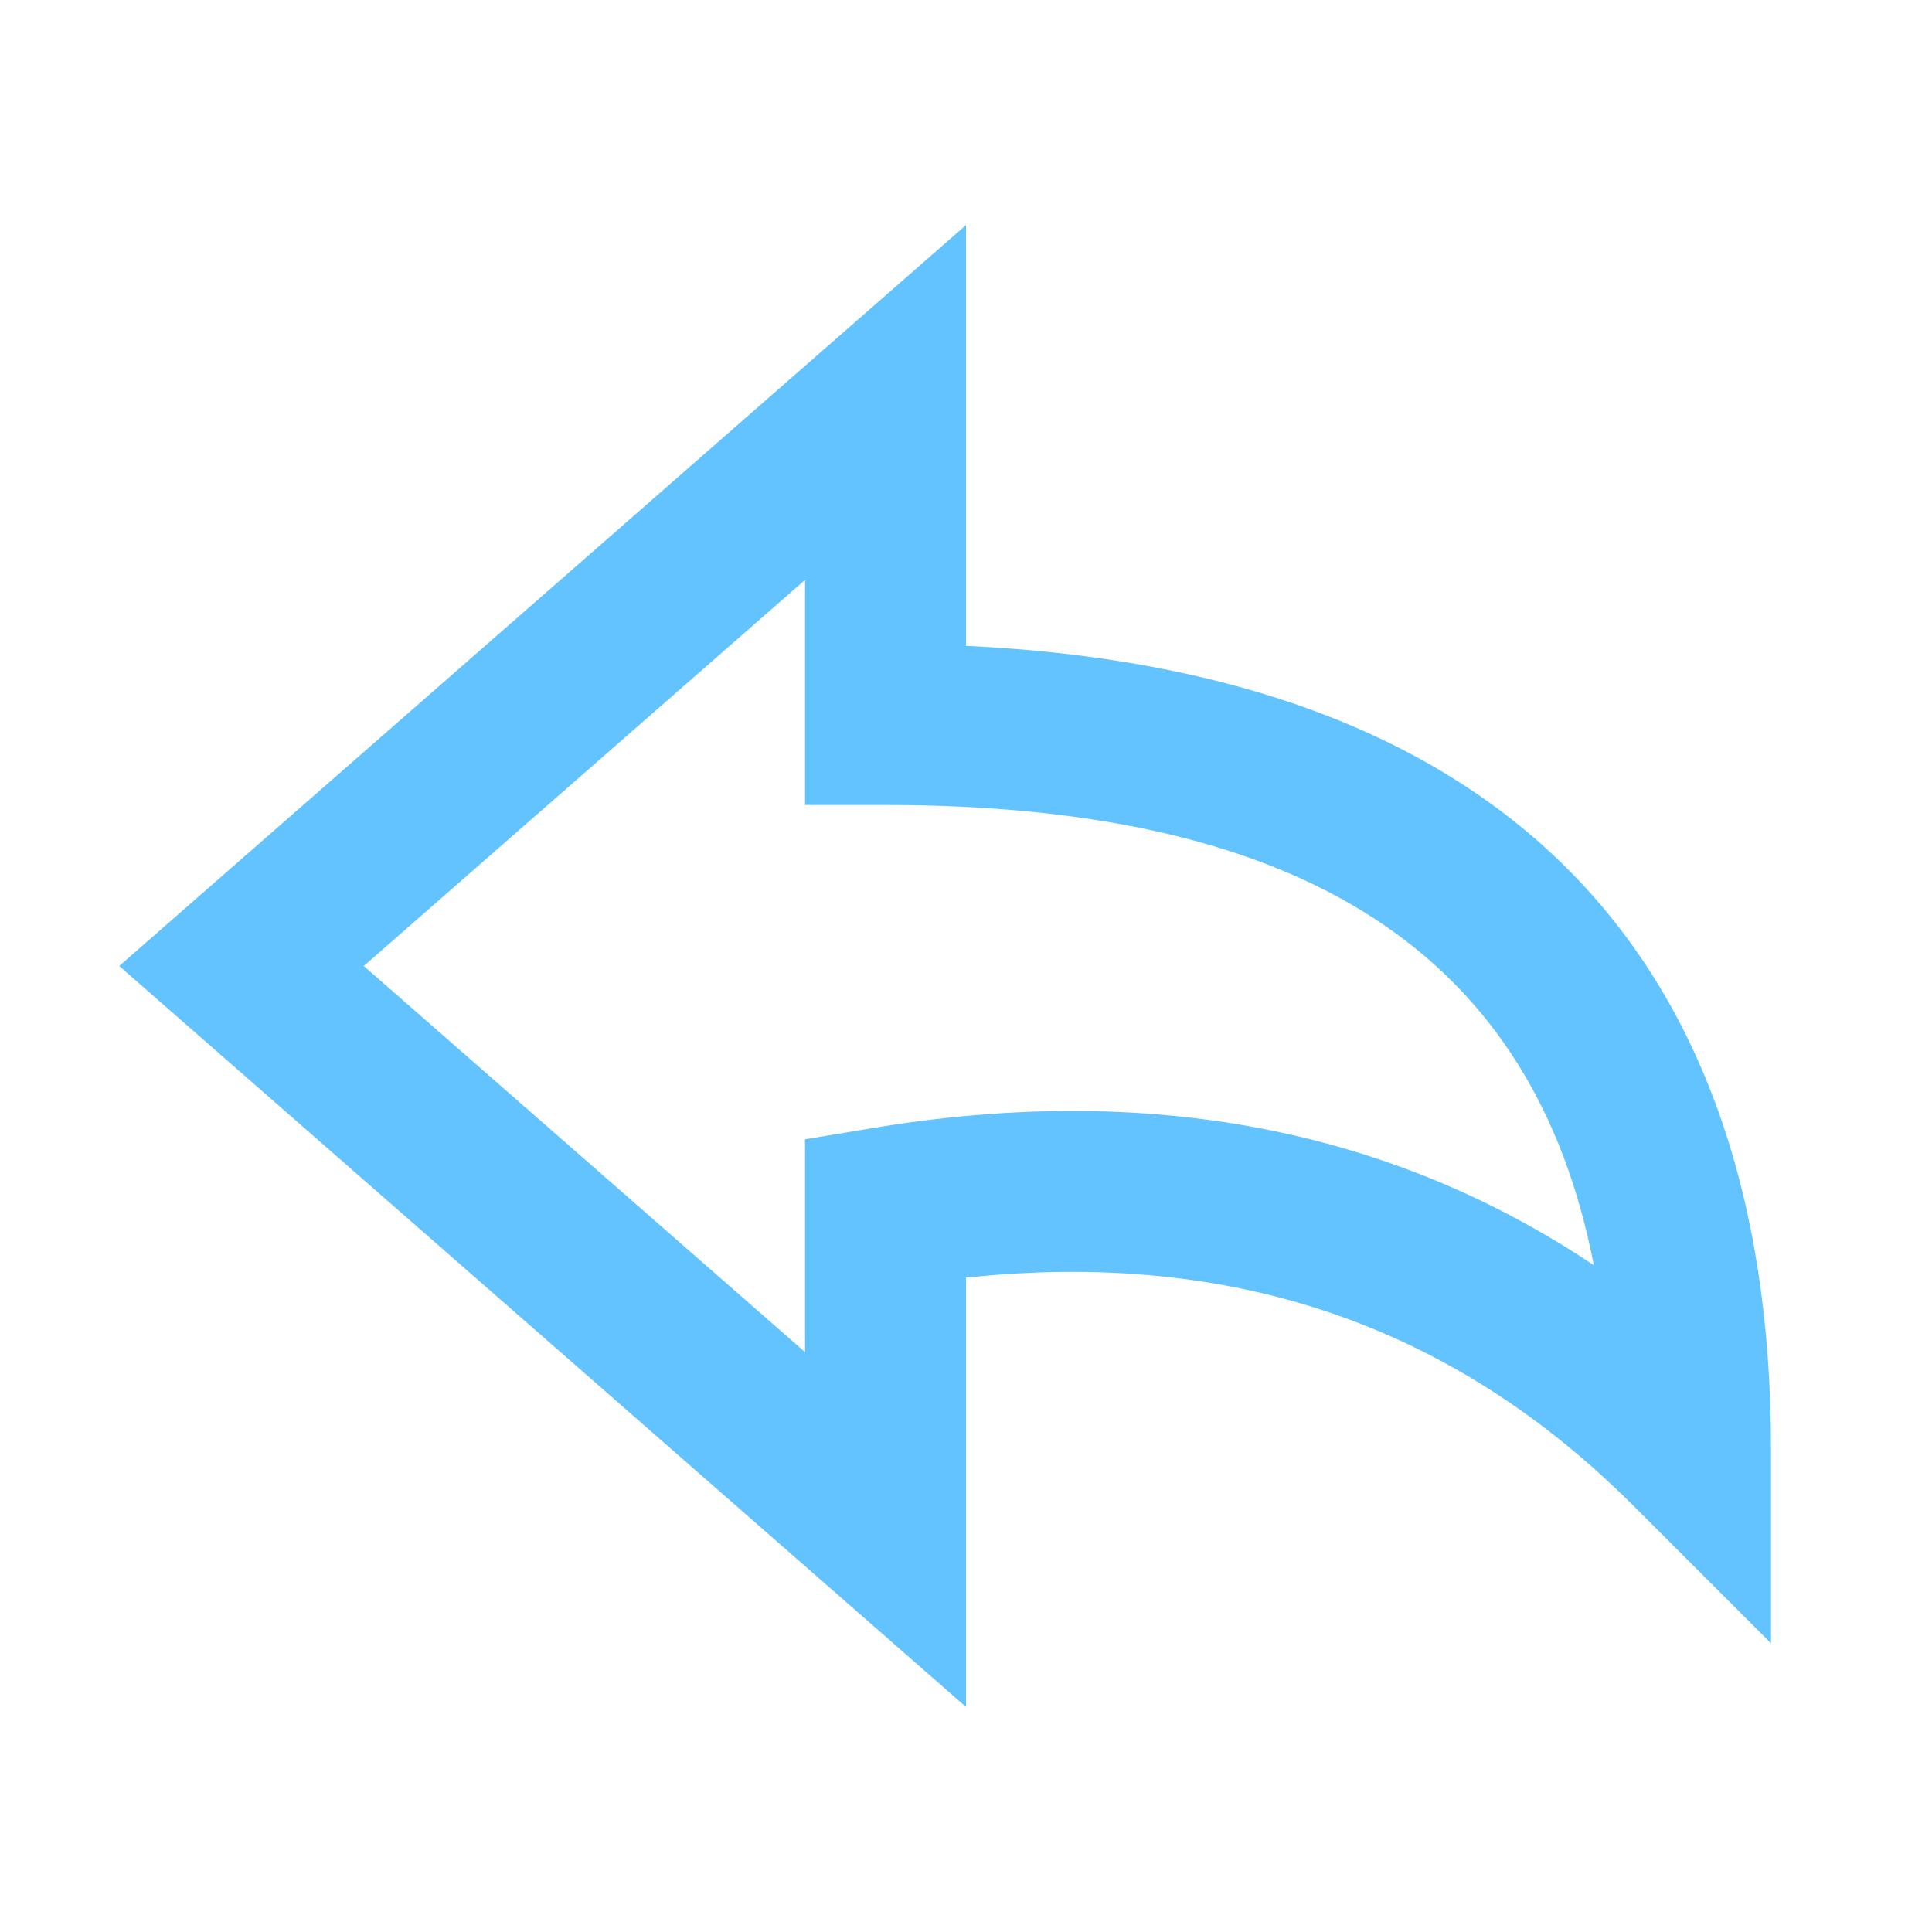
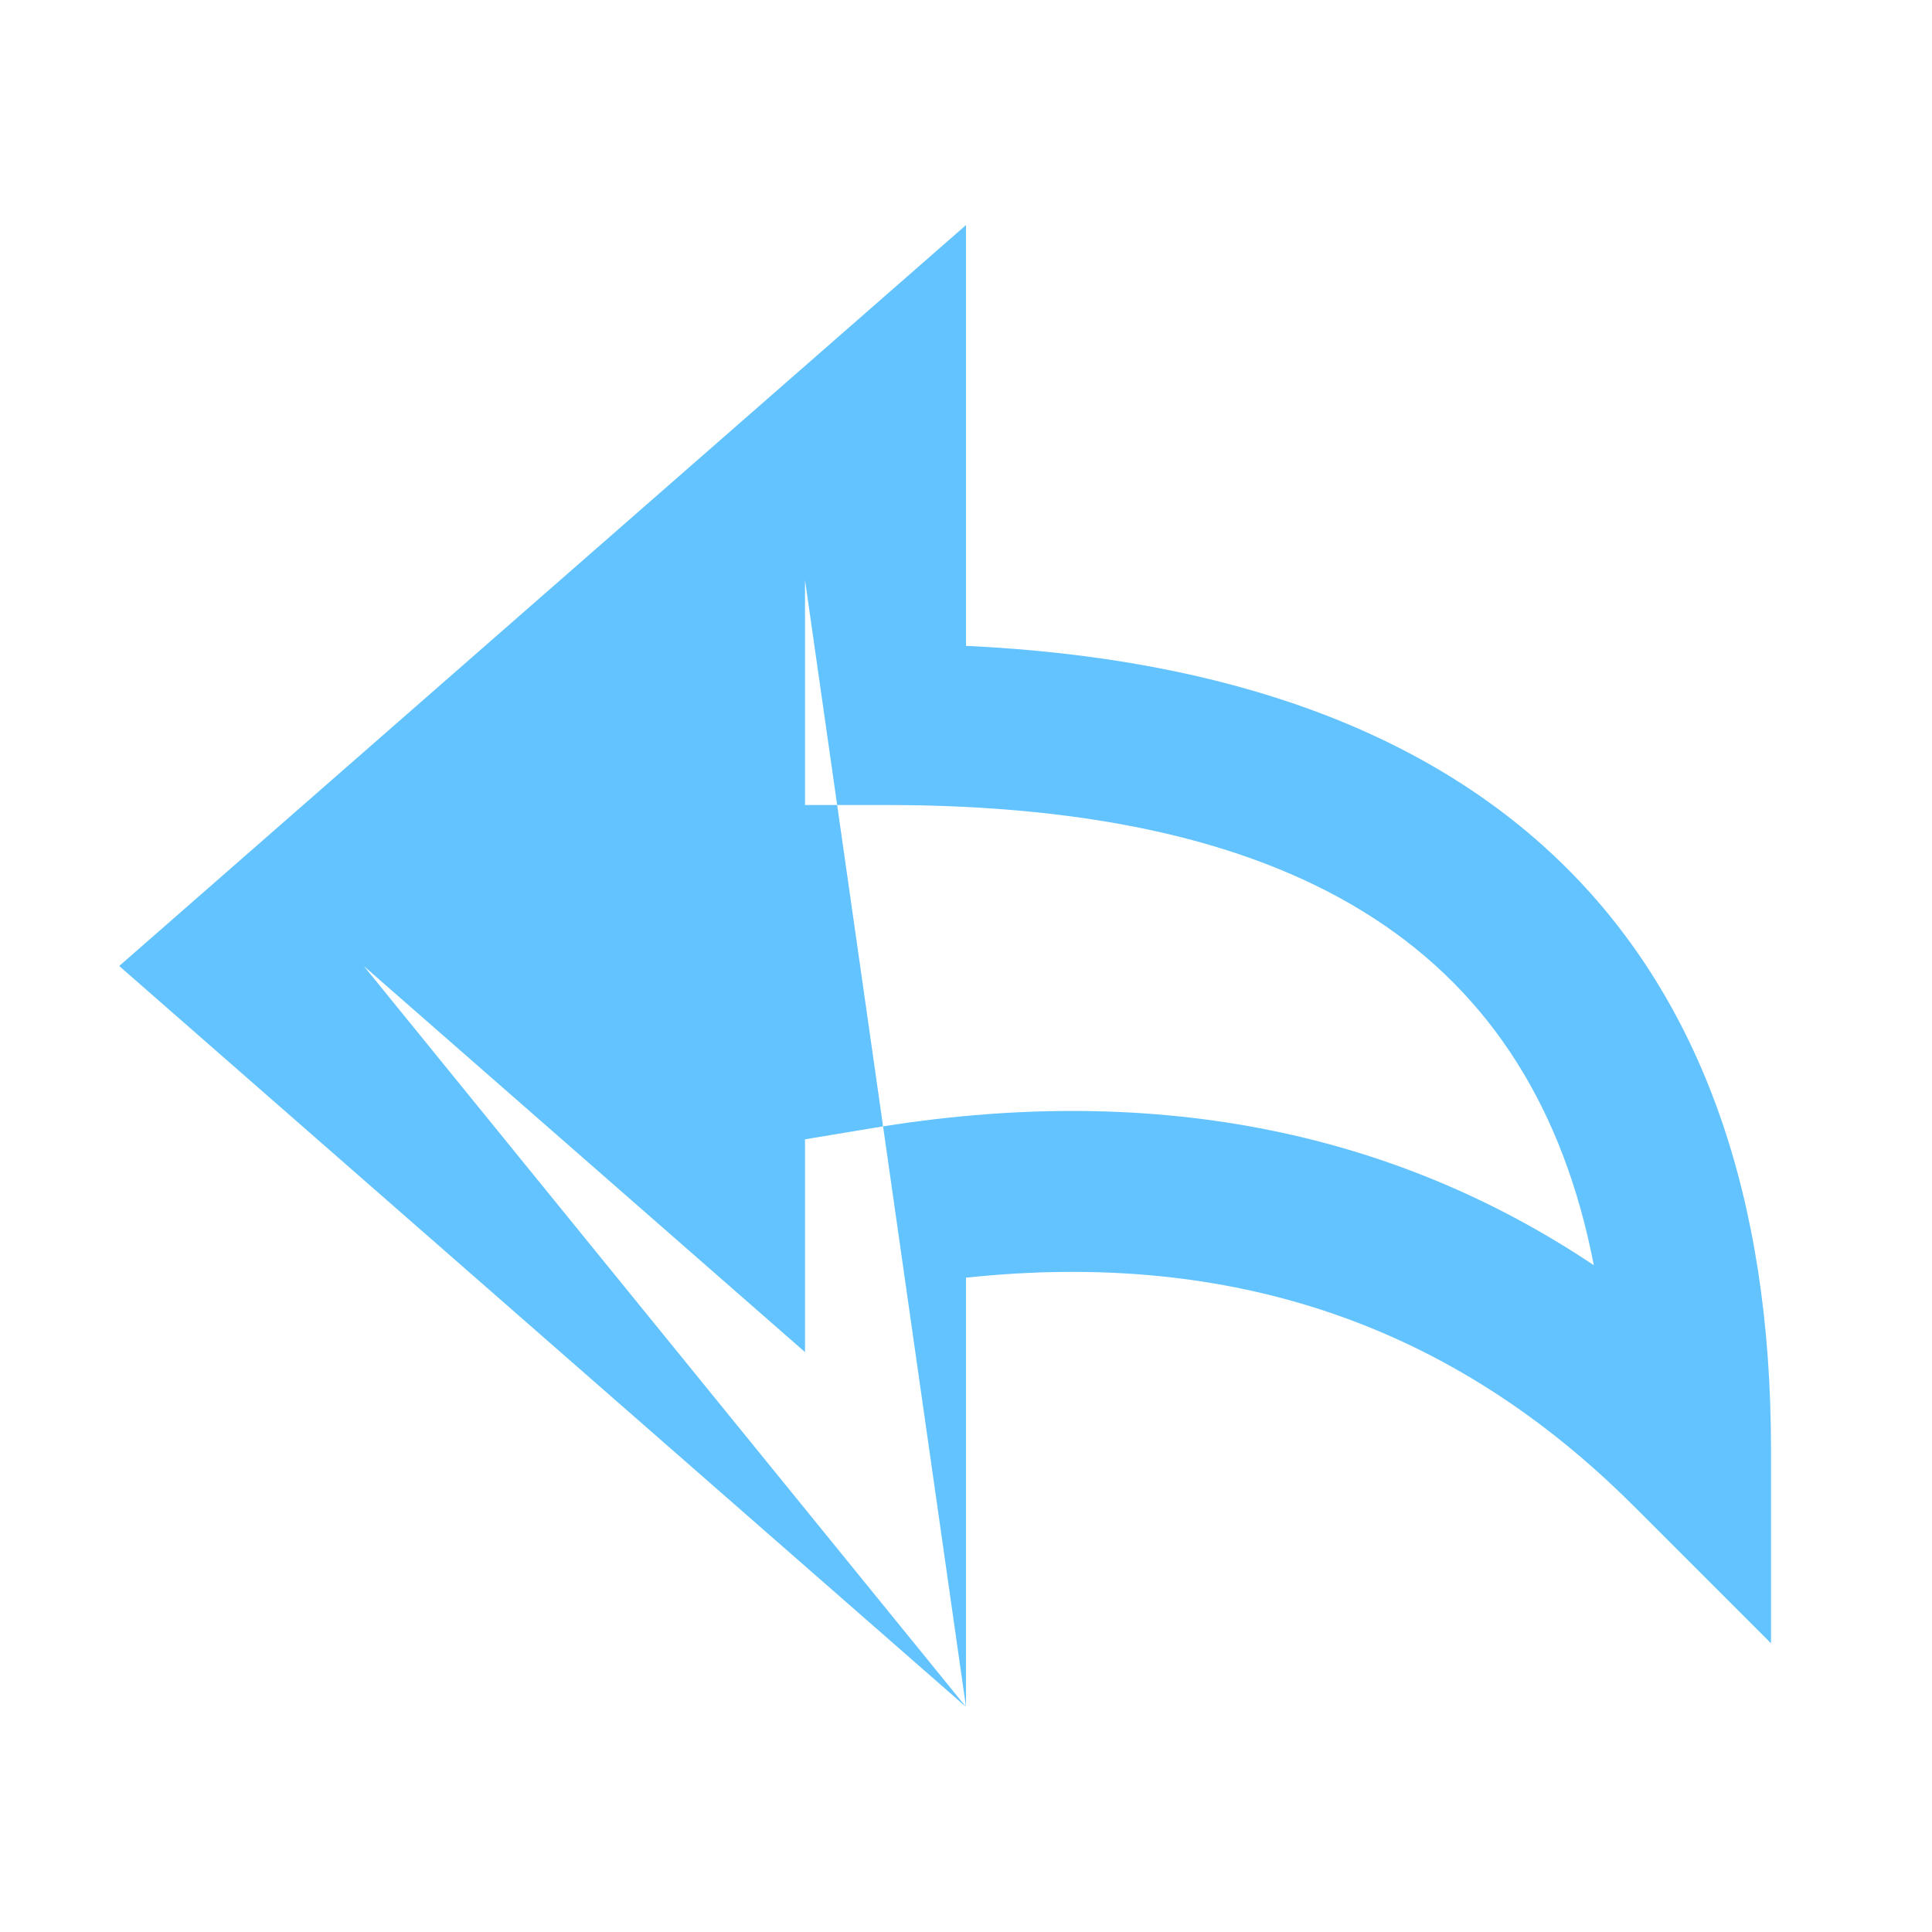
<svg xmlns="http://www.w3.org/2000/svg" height="24" viewBox="0 0 24 24" width="24">
-   <path d="M12,21.204 L1.481,12 L12,2.796 L12,8.023 C18.549,8.331 22,11.734 22,18 L22,20.414 L20.293,18.707 C18.046,16.46 15.31,15.519 12,15.872 L12,21.204 Z M10,7.204 L4.519,12 L10,16.796 L10,14.153 L10.836,14.014 C14.25,13.445 17.256,14.015 19.799,15.717 C19.05,11.851 16.201,10 11,10 L10,10 L10,7.204 Z" fill-rule="evenodd" fill="#63c3ff" opacity="1" original-fill="#000000" />
+   <path d="M12,21.204 L1.481,12 L12,2.796 L12,8.023 C18.549,8.331 22,11.734 22,18 L22,20.414 L20.293,18.707 C18.046,16.46 15.31,15.519 12,15.872 L12,21.204 Z L4.519,12 L10,16.796 L10,14.153 L10.836,14.014 C14.25,13.445 17.256,14.015 19.799,15.717 C19.05,11.851 16.201,10 11,10 L10,10 L10,7.204 Z" fill-rule="evenodd" fill="#63c3ff" opacity="1" original-fill="#000000" />
</svg>